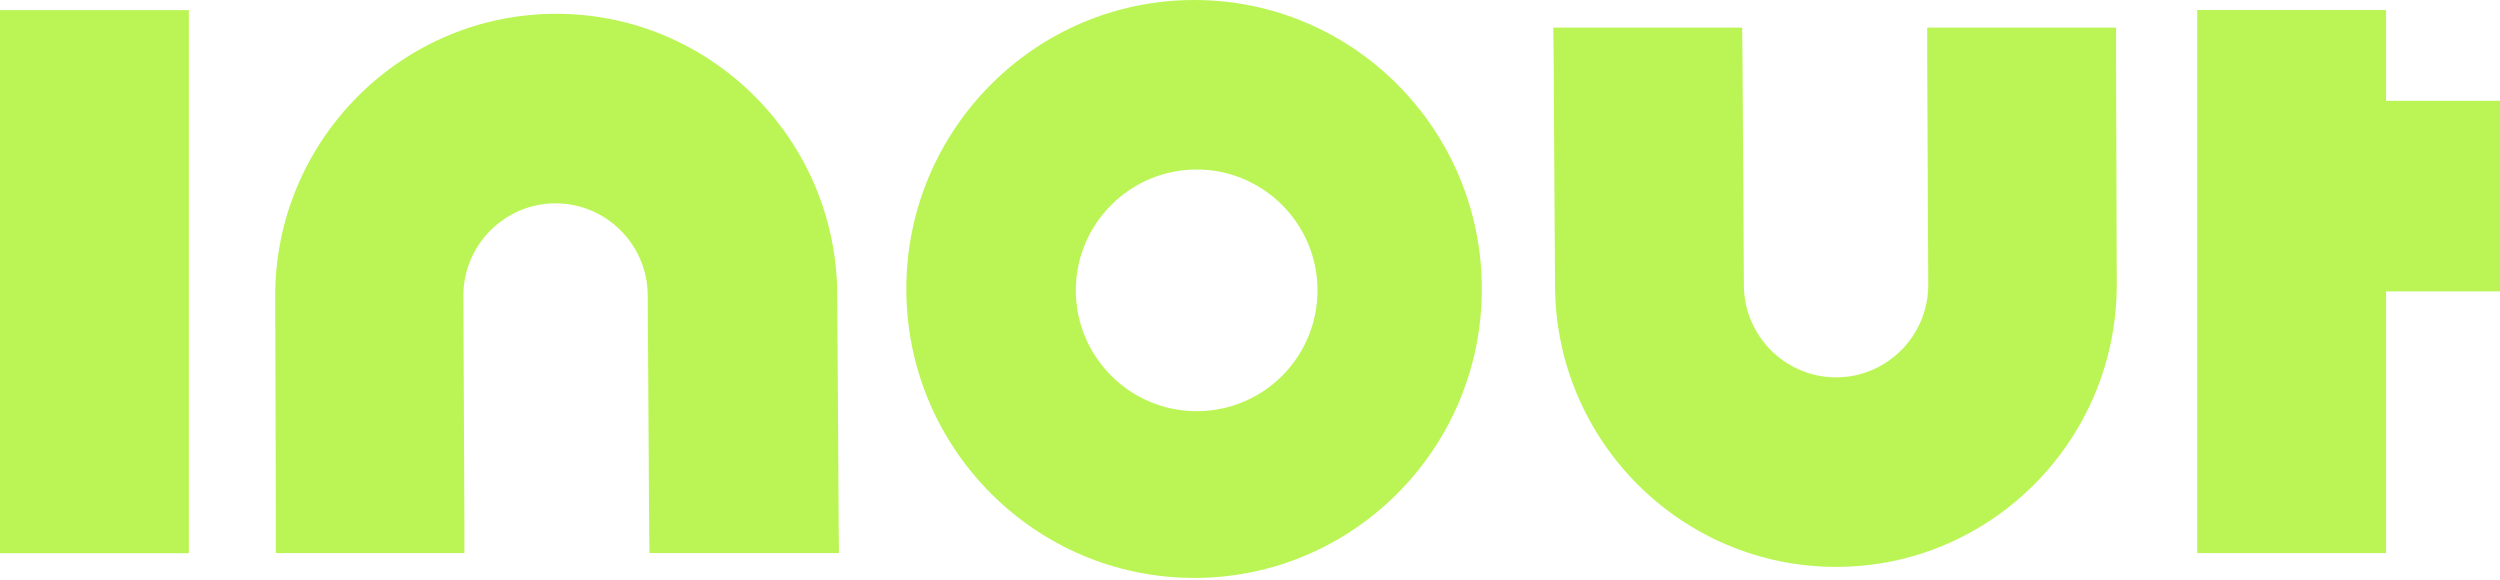
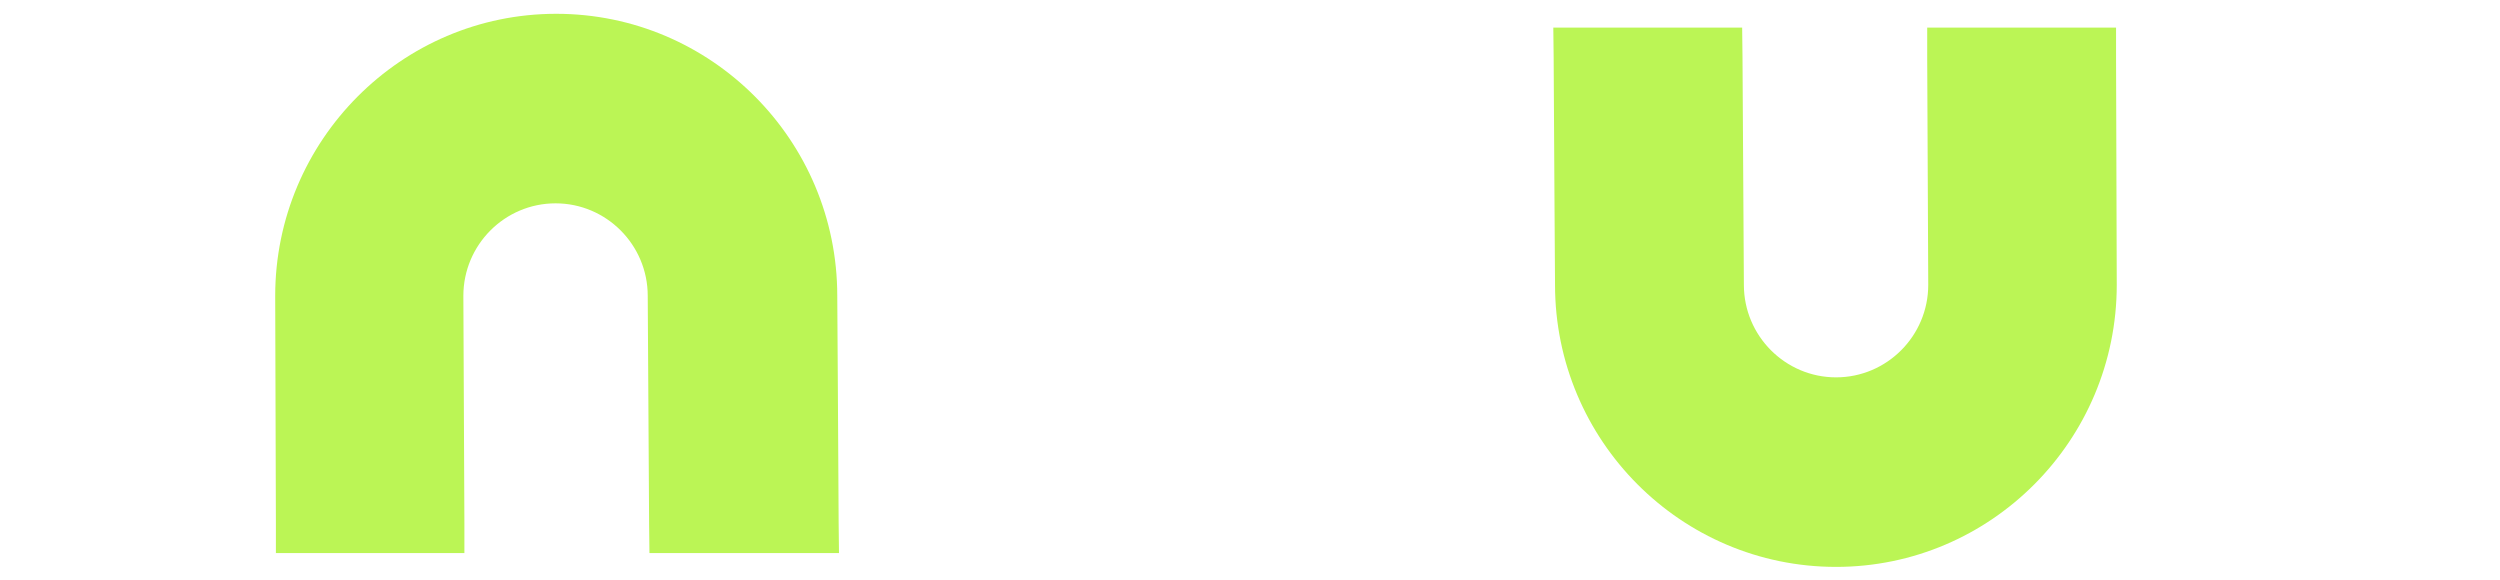
<svg xmlns="http://www.w3.org/2000/svg" fill="none" height="64" viewBox="0 0 276 64" width="276">
  <g fill="#bbf555">
-     <path d="m20.849 61.072v-59.955h-20.849v59.955z" />
-     <path d="m242.573 61.061v-59.955h20.849v10.024h12.578v21.04h-12.578v28.891z" />
-     <path d="m131.845 0c-17.533 0-31.788 14.293-31.788 31.902 0 17.609 14.255 31.902 31.788 31.902s31.75-14.293 31.75-31.902c0-17.609-14.217-31.902-31.75-31.902zm.266 45.395c-7.356 0-13.34-5.984-13.34-13.34 0-7.356 5.984-13.34 13.34-13.34 7.357 0 13.341 5.984 13.341 13.34 0 7.356-5.946 13.34-13.341 13.34z" />
    <path d="m71.699 61.06-.038-3.278c0-.991-.152-24.699-.152-25.118 0-5.641-4.574-10.215-10.177-10.215-5.603 0-10.177 4.574-10.177 10.215 0 .343.076 16.542.114 25.08v3.316h-20.811v-3.278c0-.991-.076-24.699-.076-25.118 0-17.152 13.912-31.14 31.026-31.14 17.114 0 31.026 13.95 31.026 31.14 0 .419.114 16.58.152 25.08l.038 3.316z" />
    <path d="m202.701 62.585c-17.114 0-31.026-13.95-31.026-31.14 0-.419-.114-16.58-.152-25.08l-.038-3.316h20.849l.038 3.278c0 .991.152 24.699.152 25.118 0 5.641 4.574 10.215 10.177 10.215s10.177-4.574 10.177-10.215c0-.343-.077-16.542-.115-25.08v-3.316h20.849v3.278c0 .991.077 24.699.077 25.118 0 17.19-13.912 31.14-30.988 31.14z" />
  </g>
</svg>